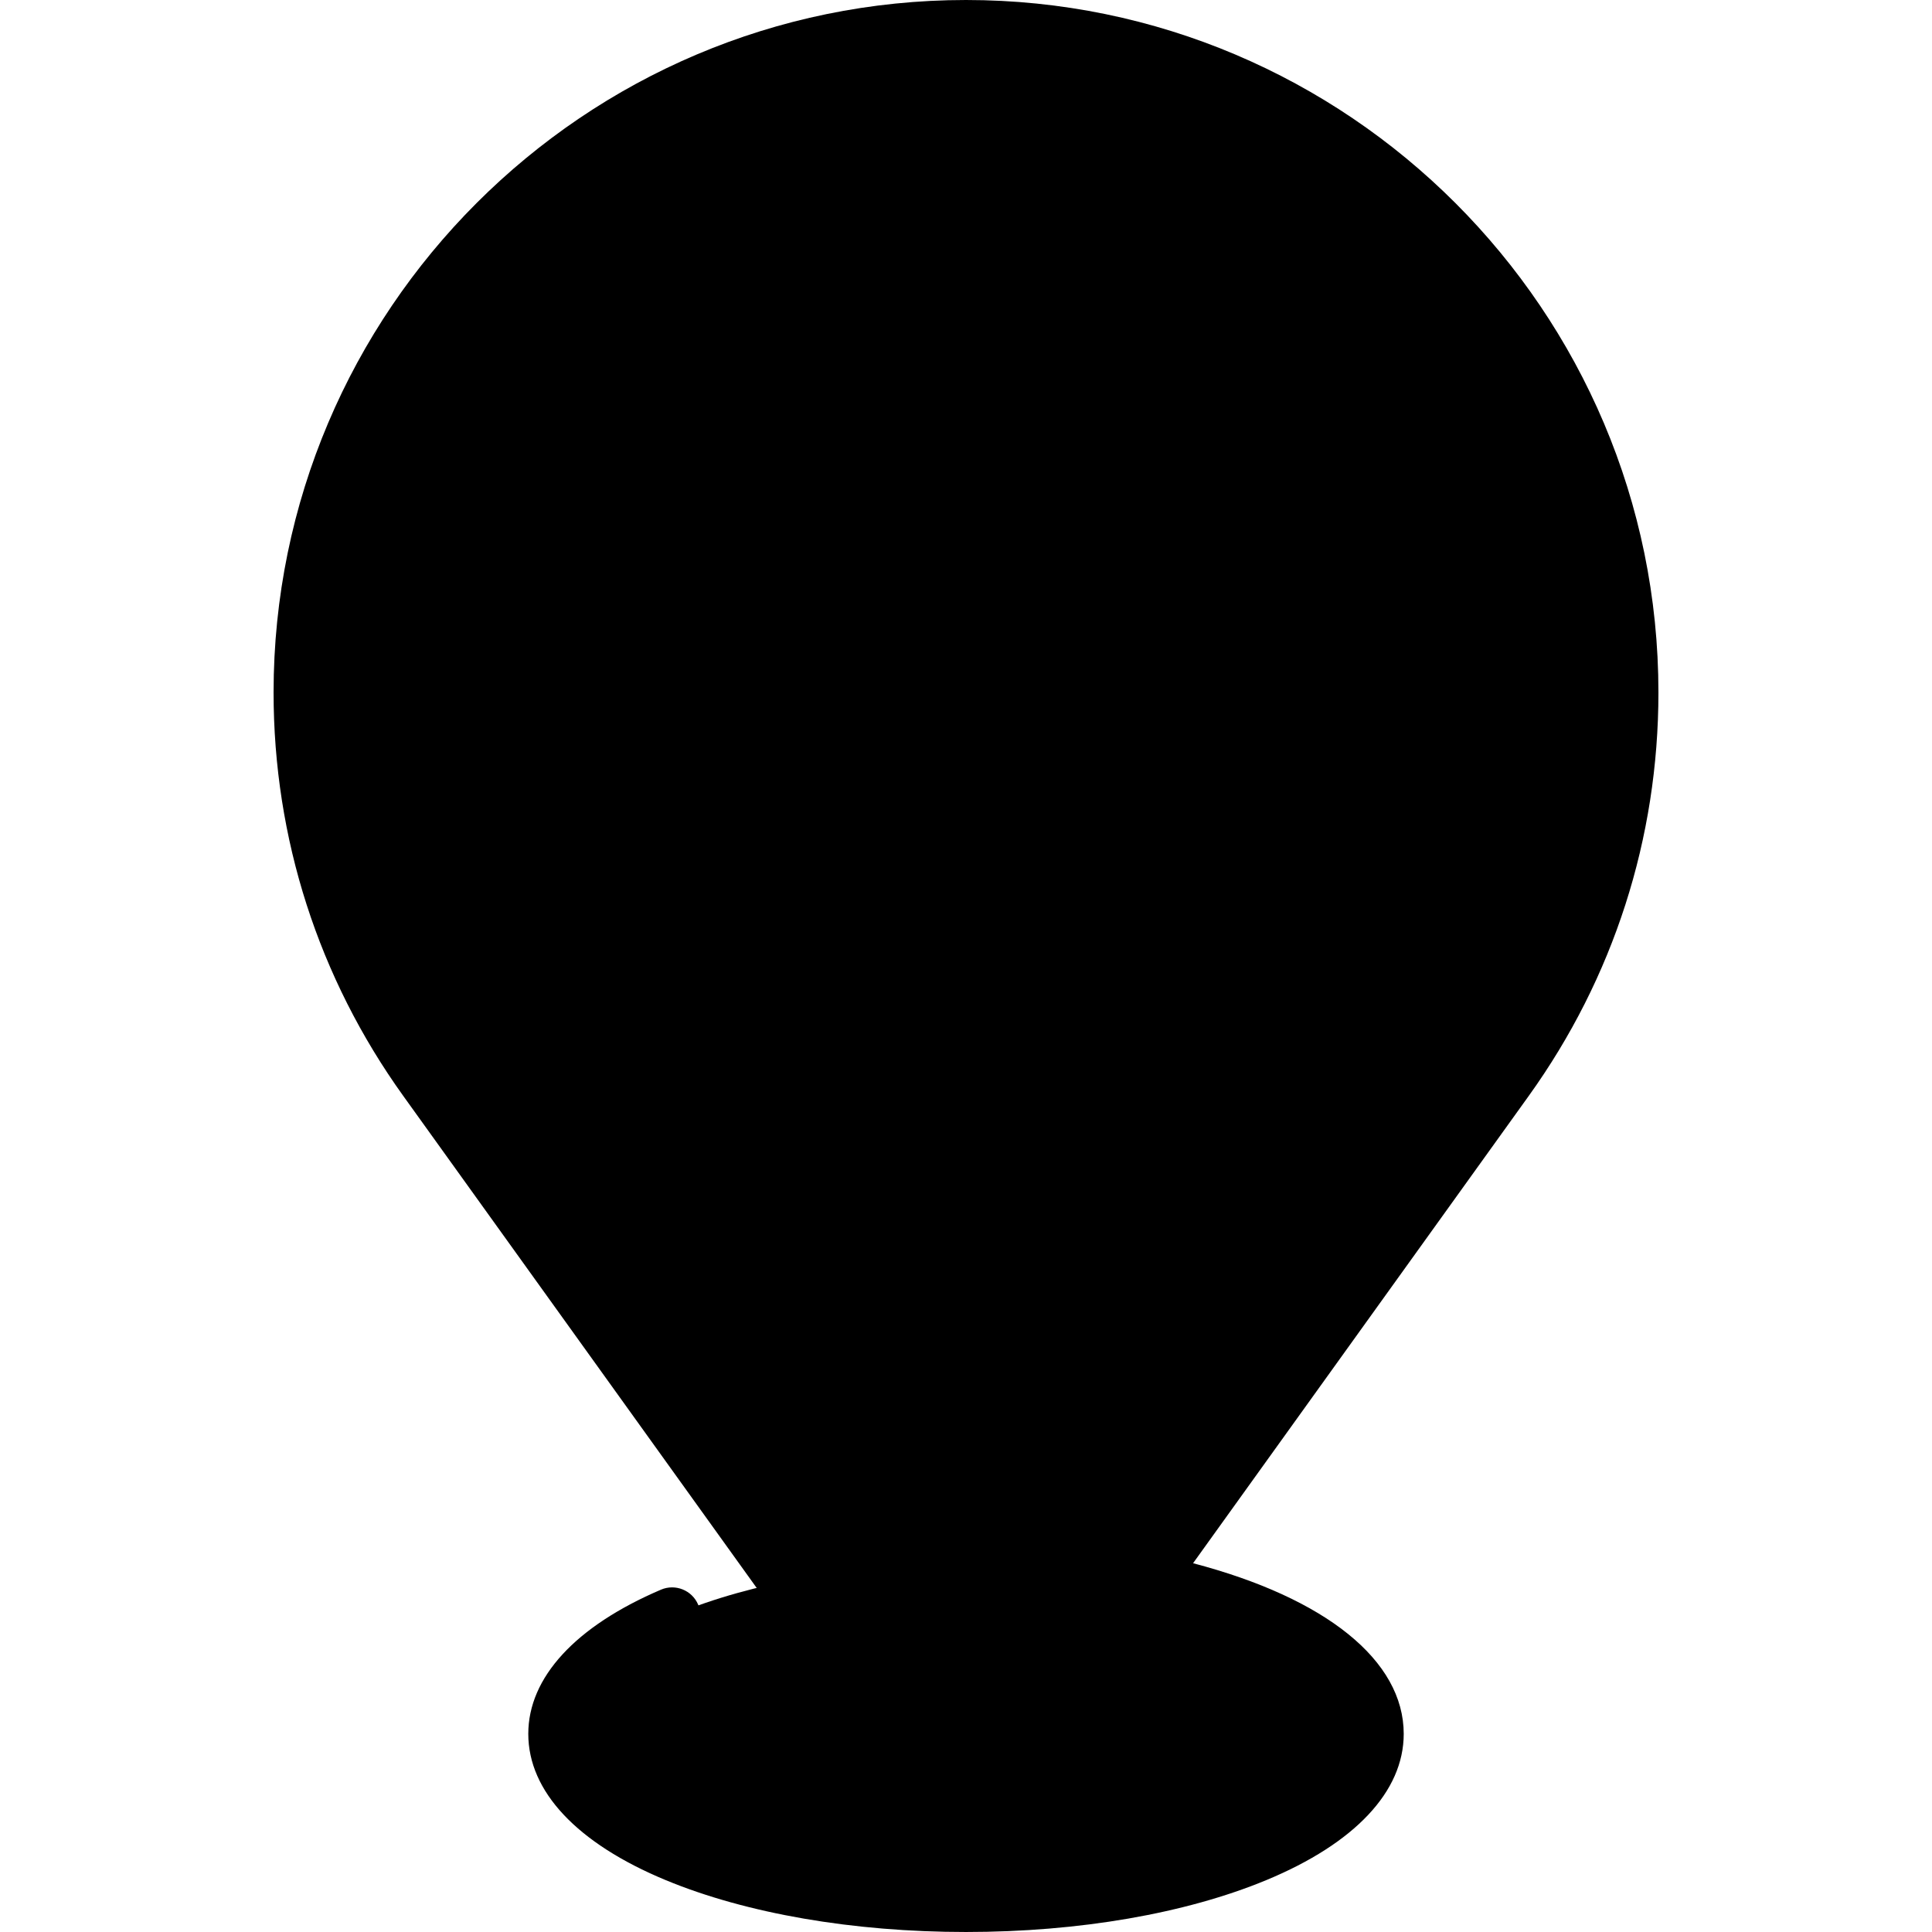
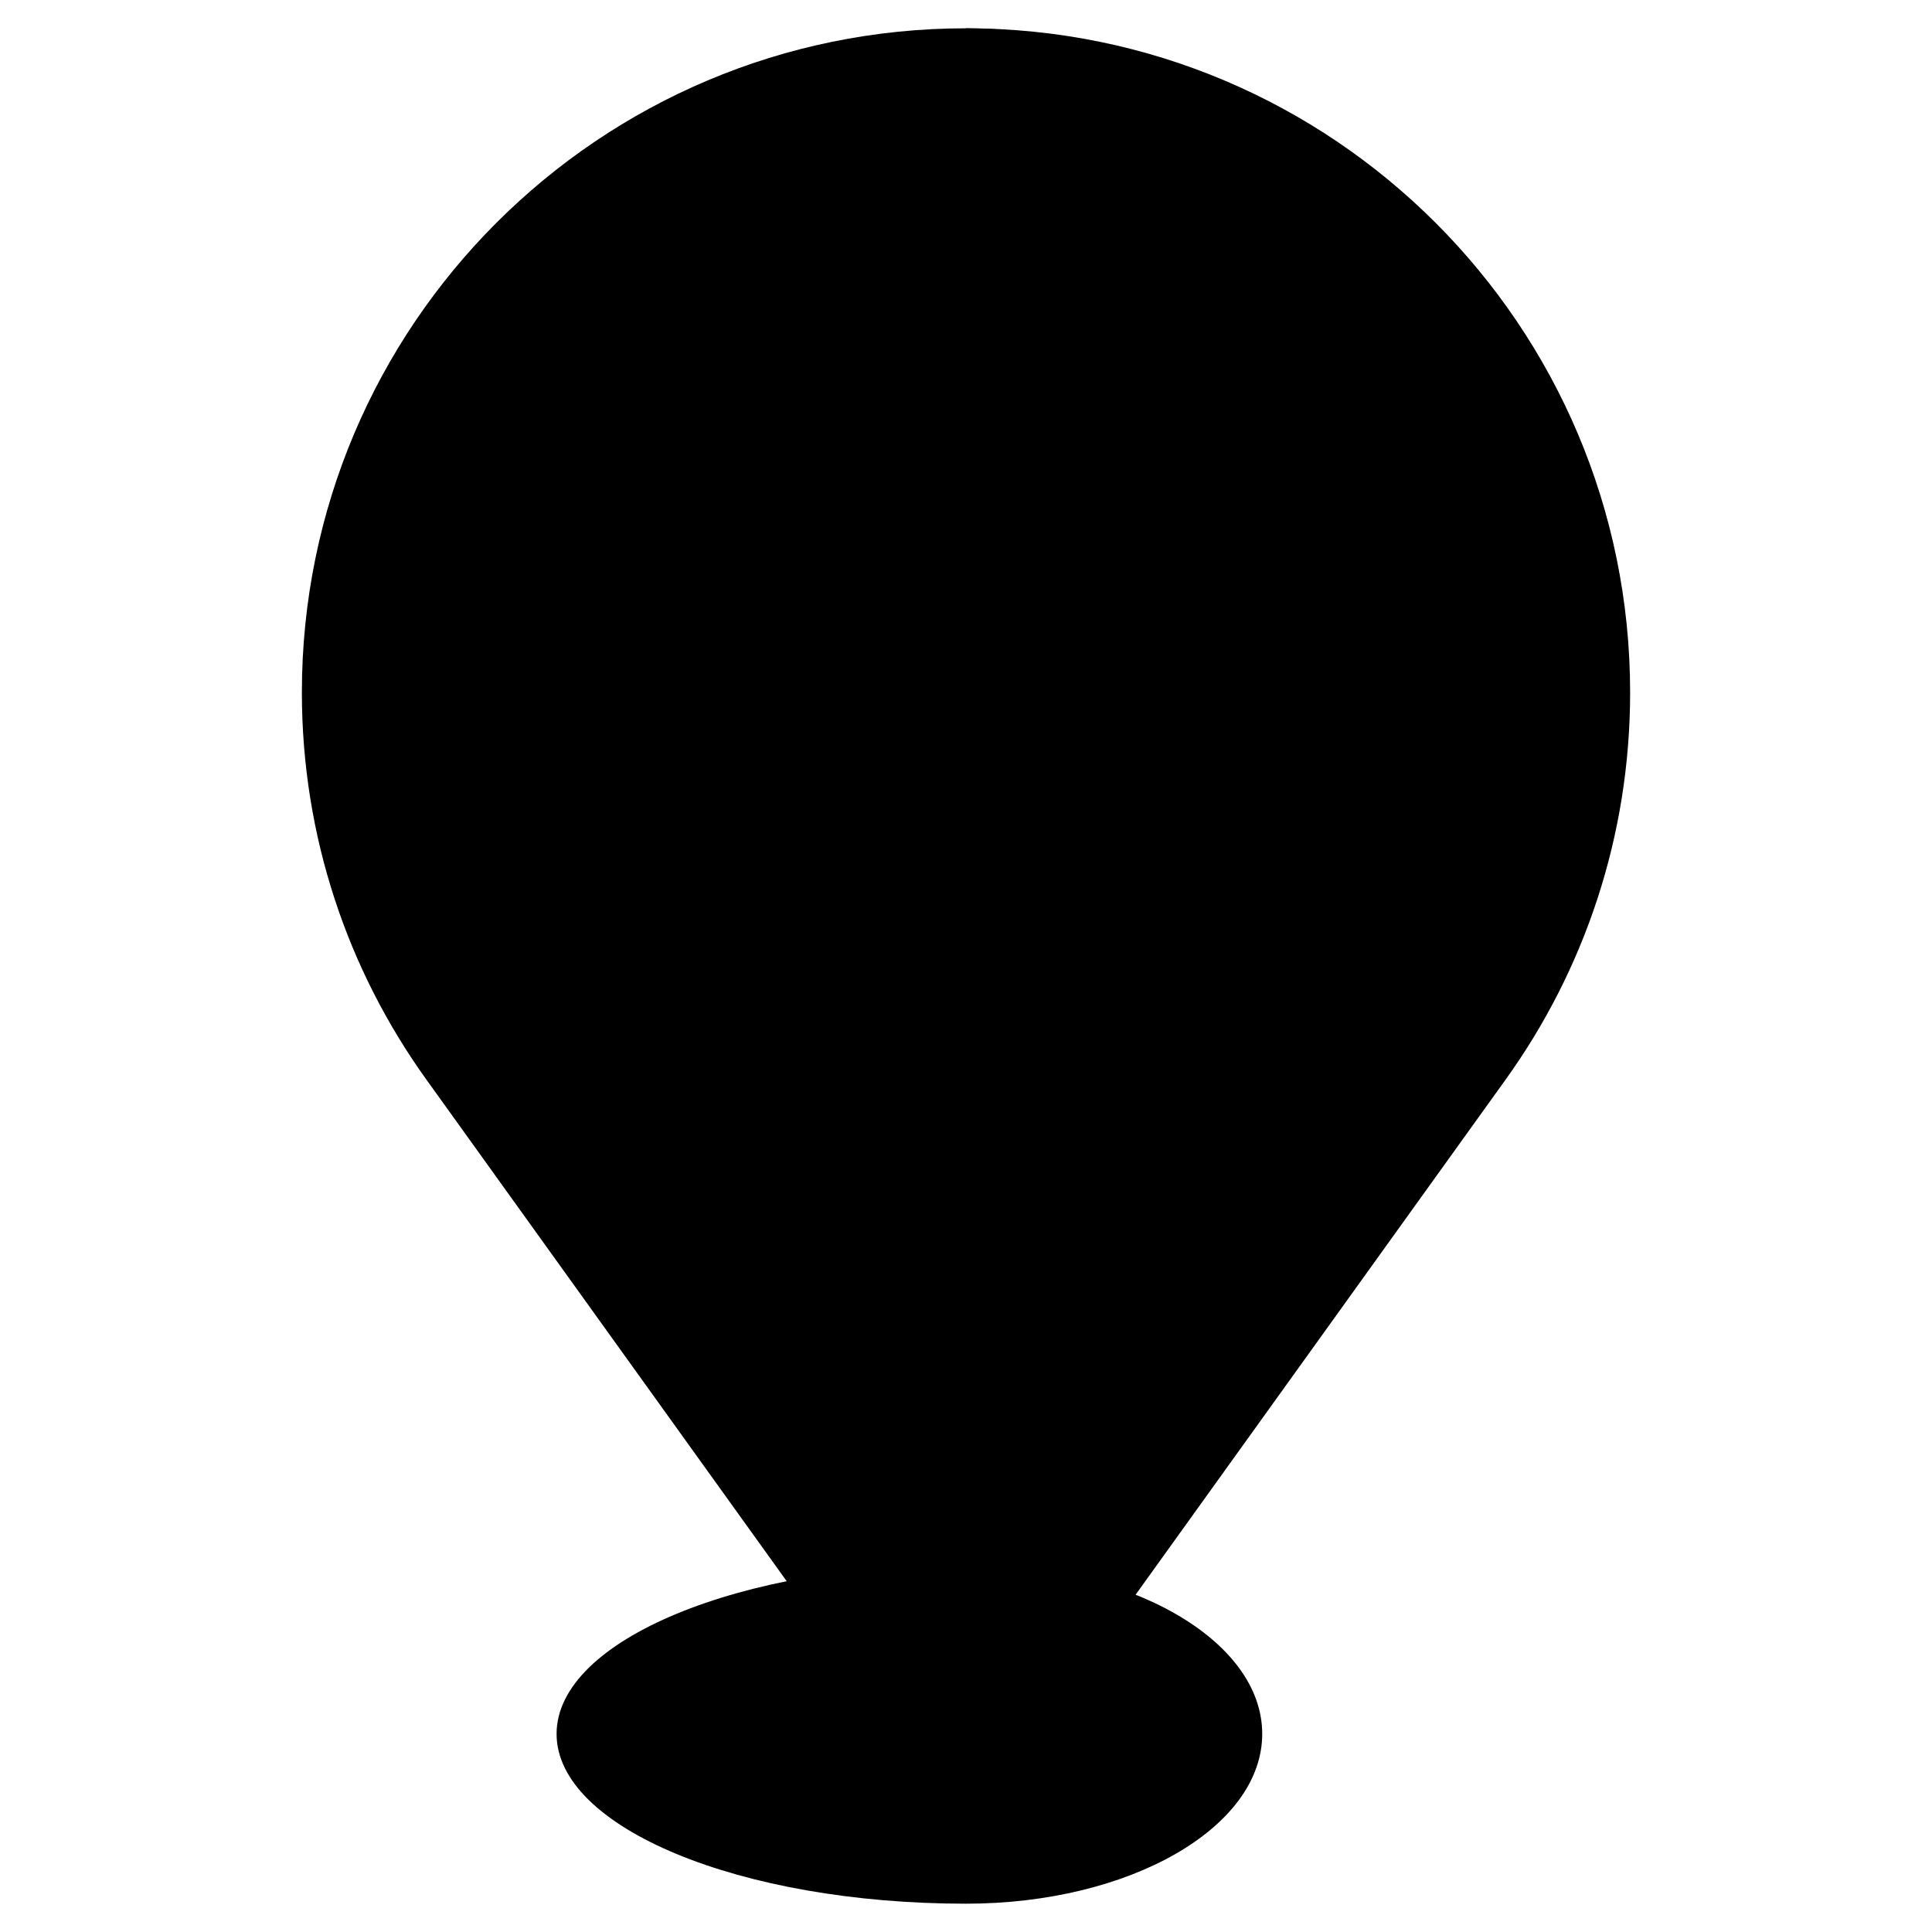
<svg xmlns="http://www.w3.org/2000/svg" id="Capa_1" enable-background="new 0 0 512 512" height="512" viewBox="0 0 512 512" width="512">
  <g>
-     <path d="m256 414.5v90c59.923 0 108.5-20.147 108.5-45s-48.577-45-108.5-45z" fill="hsl(329, 58.3%, 58.1%)" />
    <path d="m334.5 459.5c0-24.853-35.146-45-78.5-45-59.923 0-108.5 20.147-108.5 45s48.577 45 108.5 45c43.354 0 78.5-20.147 78.5-45z" fill="hsl(318, 52.5%, 71.8%)" />
    <path d="m256 7.5v467c5.019 0 9.45-2.474 12.173-6.259l130.861-182.179c20.745-28.878 32.966-64.291 32.966-102.562 0-97.202-78.798-176-176-176z" fill="hsl(196, 100.0%, 56.4%)" />
    <path d="m266.098 468.241 108.555-182.179c17.209-28.878 27.347-64.291 27.347-102.562 0-97.202-65.366-176-146-176-97.202 0-176 78.798-176 176 0 38.271 12.221 73.684 32.966 102.562l130.861 182.179c2.723 3.785 7.155 6.259 12.173 6.259 4.163 0 7.839-2.474 10.098-6.259z" fill="hsl(196, 100.0%, 65.3%)" />
-     <path d="m256 75v217c59.923 0 108.5-48.577 108.5-108.5s-48.577-108.5-108.5-108.5z" fill="hsl(20, 100.0%, 96.0%)" />
    <path d="m334.5 183.5c0-59.923-35.146-108.5-78.5-108.5-59.923 0-108.5 48.577-108.5 108.5s48.577 108.5 108.5 108.5c43.354 0 78.5-48.577 78.5-108.5z" fill="hsl(193, 0.0%, 100.0%)" />
    <path d="m256 67.5c-63.962 0-116 52.038-116 116s52.038 116 116 116 116-52.038 116-116-52.038-116-116-116zm0 217c-55.691 0-101-45.309-101-101s45.309-101 101-101 101 45.309 101 101-45.309 101-101 101z" />
-     <path d="m439.5 183.5c0-101.182-82.318-183.5-183.5-183.5s-183.5 82.318-183.5 183.5c0 38.653 11.887 75.631 34.375 106.938l130.864 182.184c4.225 5.872 11.052 9.378 18.261 9.378s14.036-3.506 18.265-9.383l32.471-45.206c29.826 6.872 50.264 19.781 50.264 32.089 0 17.737-41.479 37.5-101 37.5s-101-19.763-101-37.5c0-8.442 9.499-17.345 26.06-24.428 3.808-1.629 5.575-6.037 3.947-9.845-1.629-3.808-6.037-5.575-9.845-3.947-22.675 9.697-35.162 23.271-35.162 38.22 0 15.25 12.929 29.011 36.406 38.748 21.383 8.868 49.65 13.752 79.594 13.752s58.211-4.884 79.594-13.752c23.477-9.737 36.406-23.498 36.406-38.748 0-19.471-20.64-35.996-55.825-45.229l88.951-123.833c22.487-31.307 34.374-68.285 34.374-106.938zm-177.415 280.361c-1.435 1.995-3.653 3.139-6.085 3.139s-4.65-1.144-6.082-3.134l-130.861-182.179c-20.645-28.741-31.557-62.693-31.557-98.187 0-92.911 75.589-168.5 168.5-168.5s168.5 75.589 168.5 168.5c0 35.494-10.912 69.446-31.557 98.187z" />
  </g>
</svg>